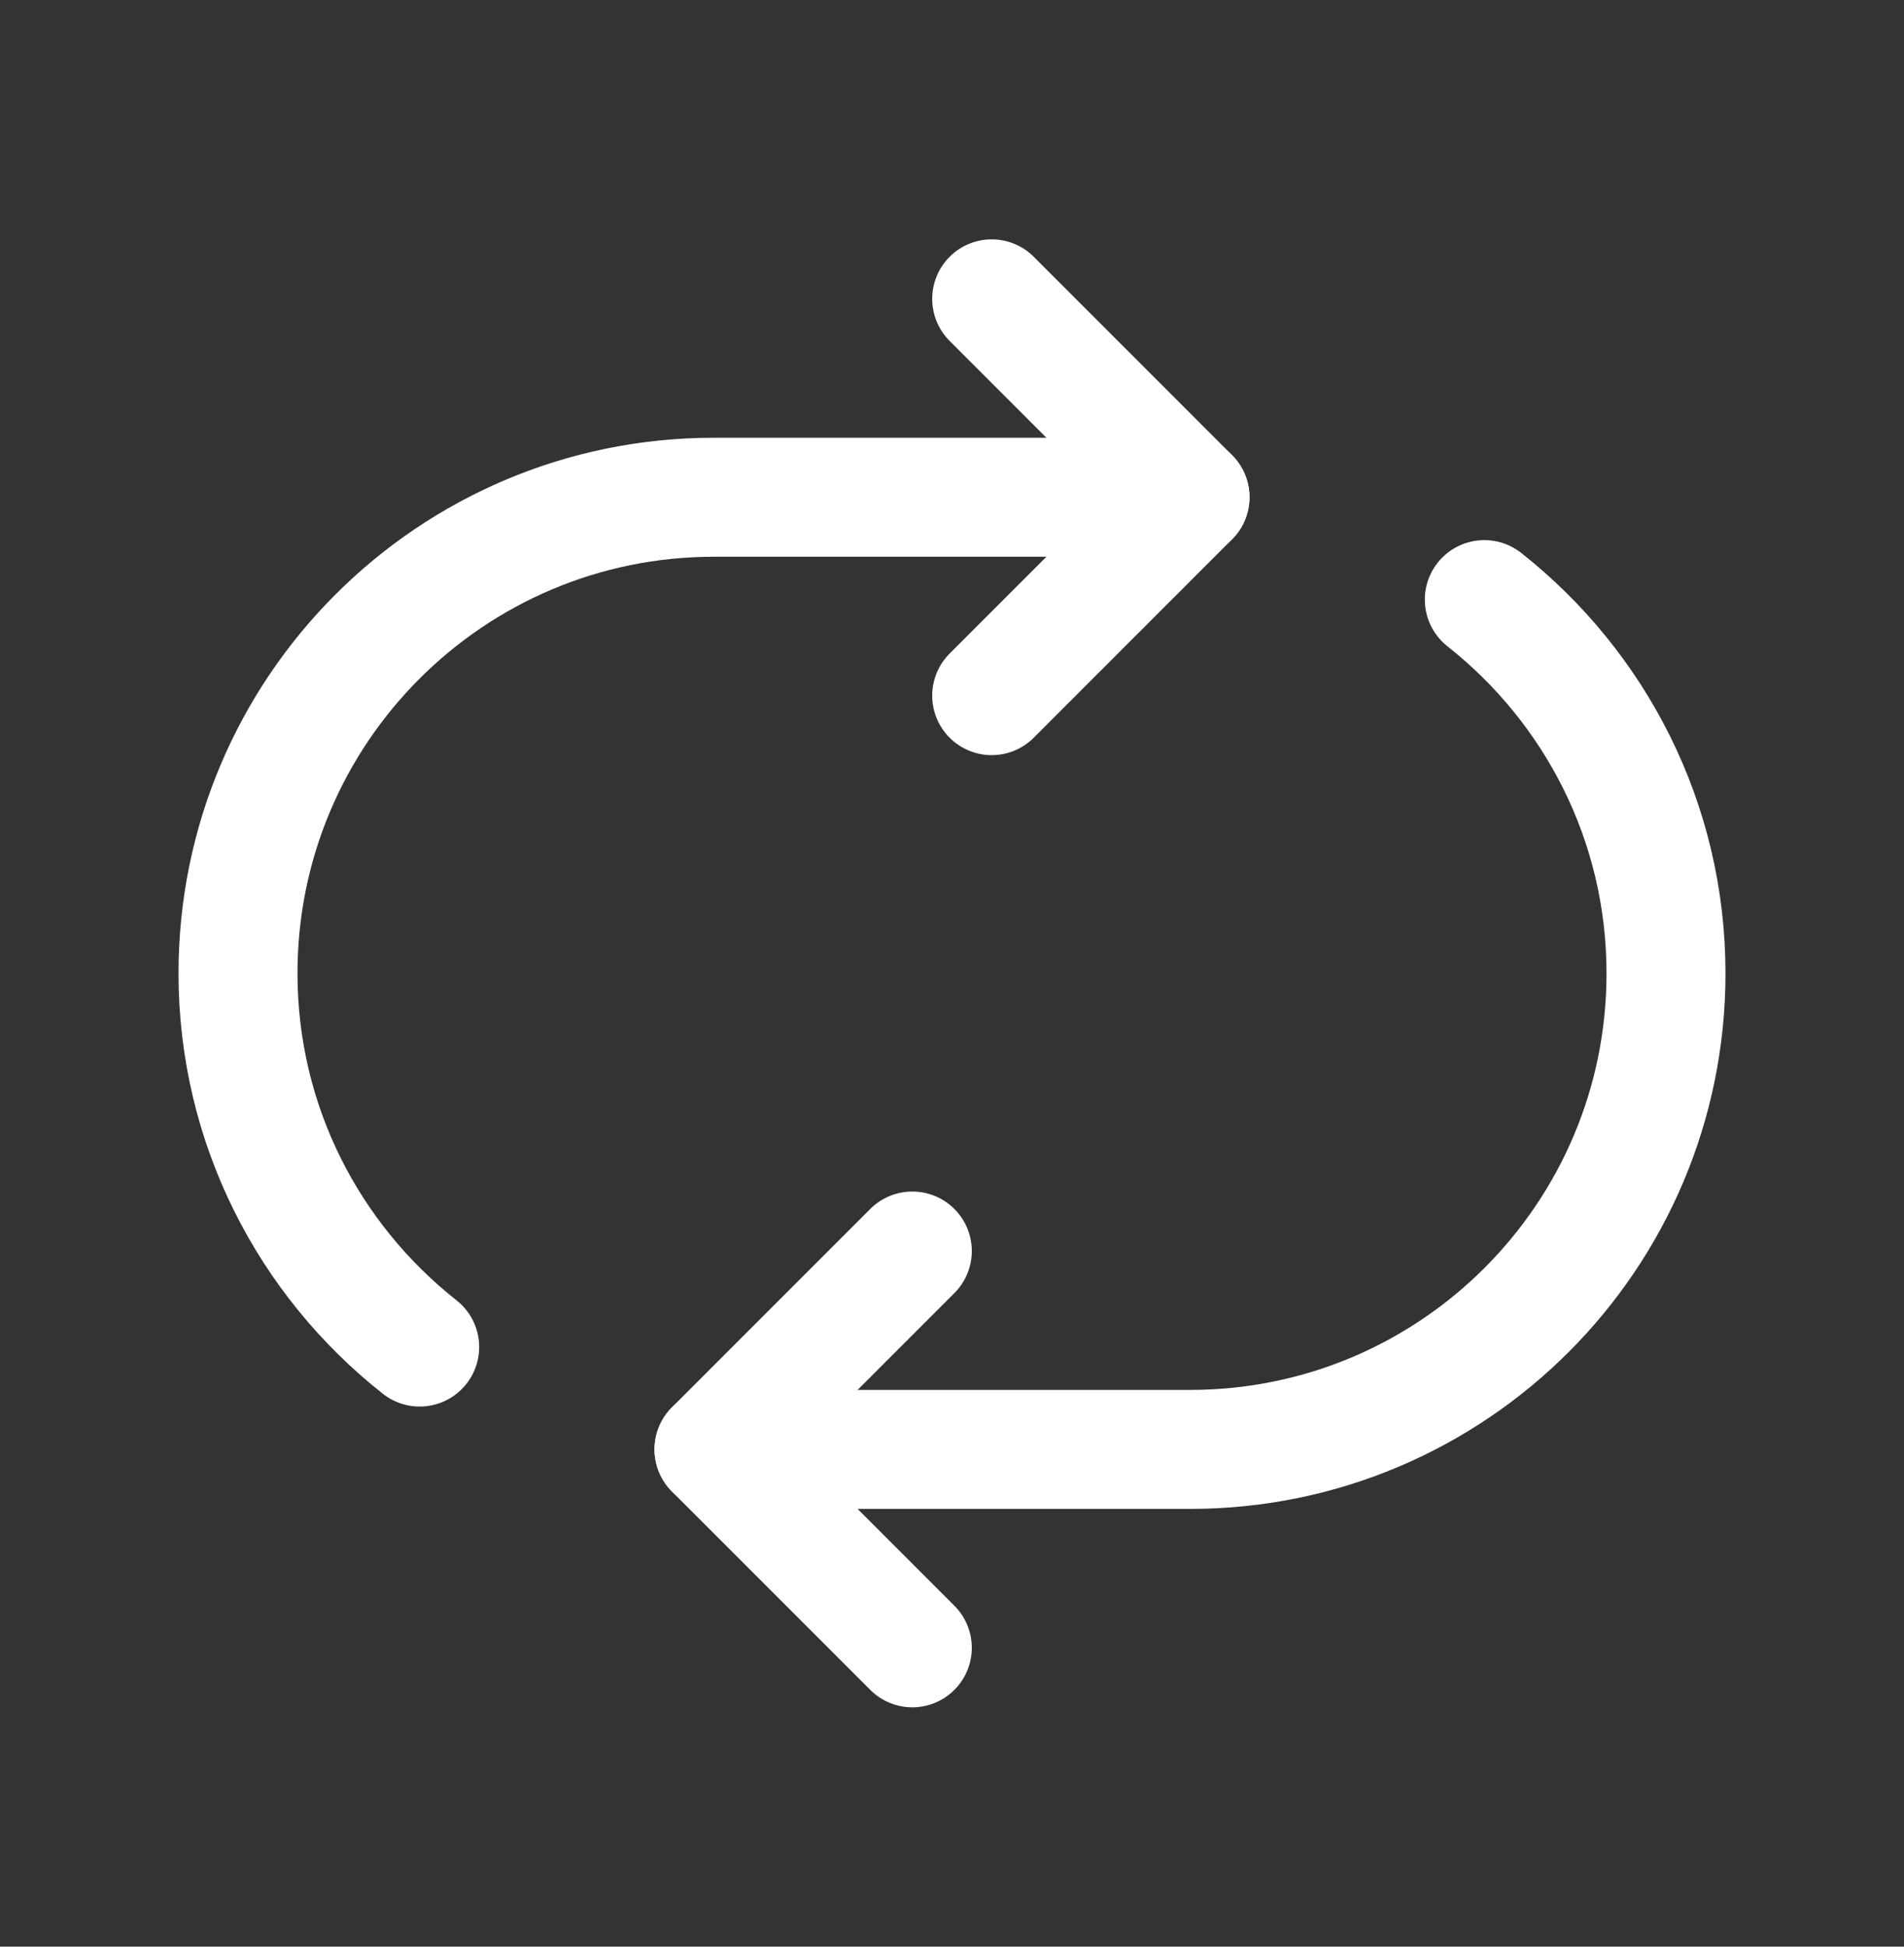
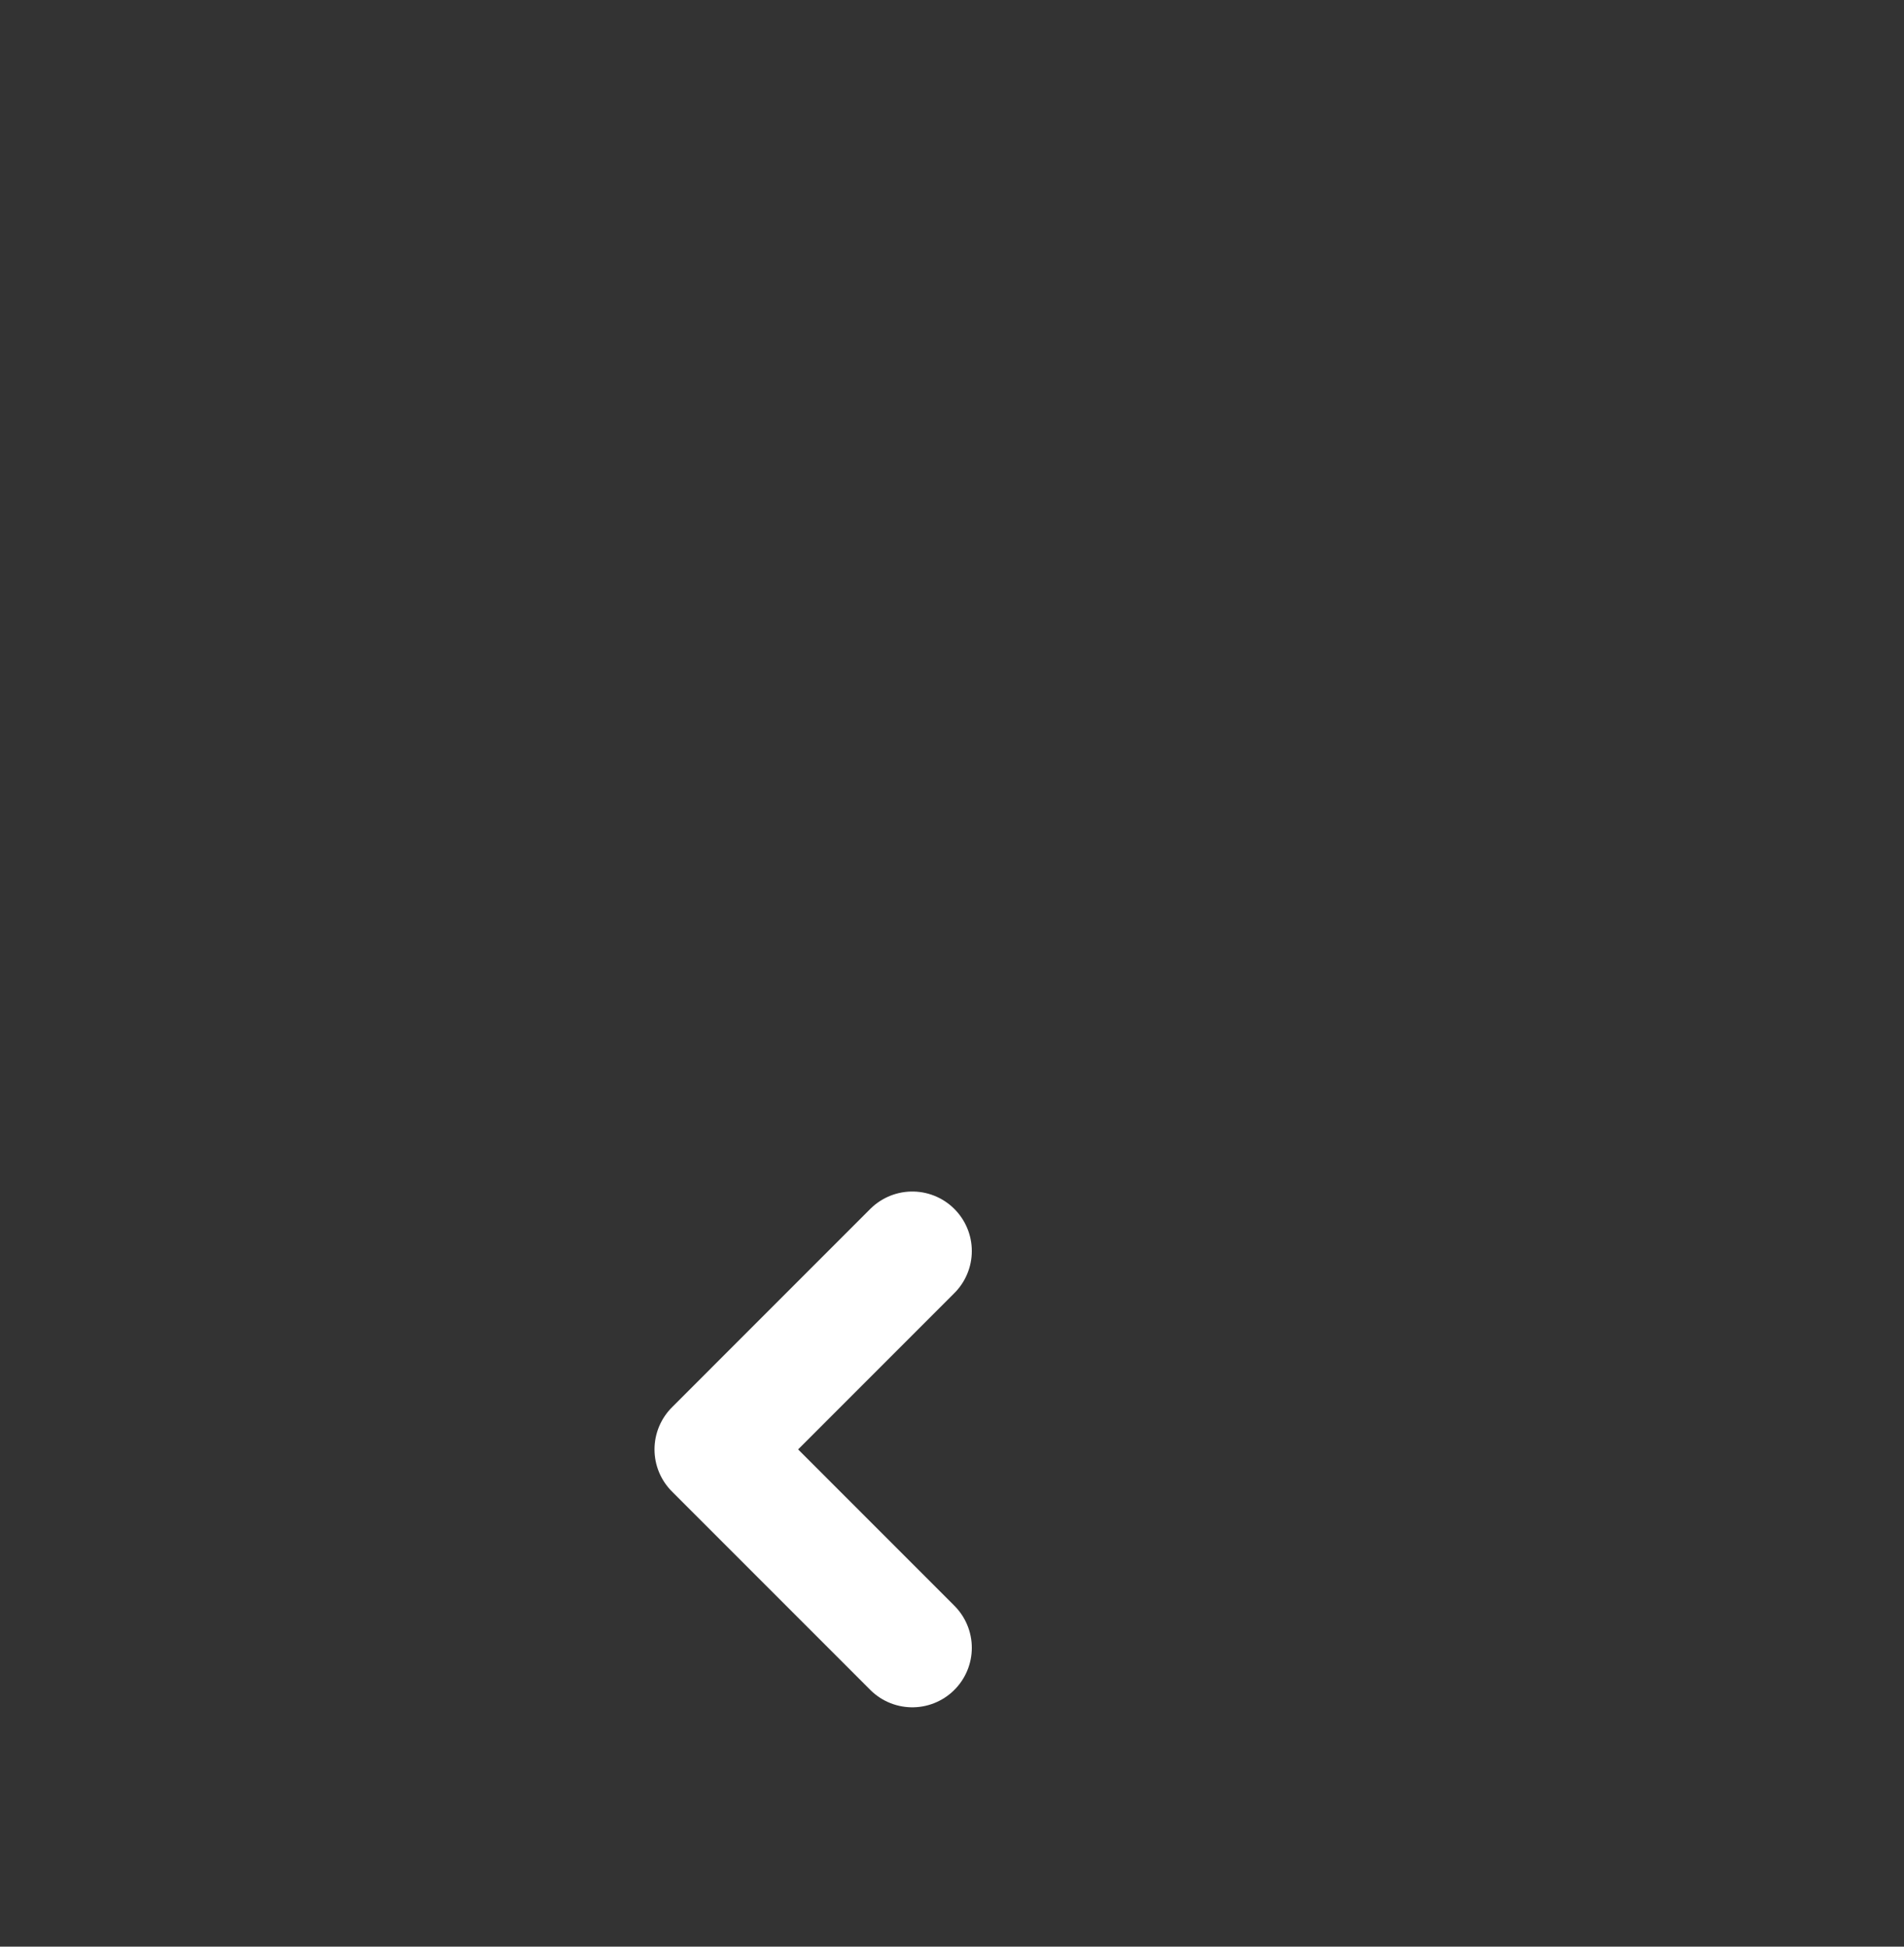
<svg xmlns="http://www.w3.org/2000/svg" width="45" height="46" viewBox="0 0 45 46" fill="none">
  <rect x="0" y="0" width="45" height="46" fill="#333333" stroke="none" />
-   <path d="M28.125 11.75H16.875C10.661 11.75 5.625 16.786 5.625 23C5.625 26.585 7.307 29.771 9.919 31.831" stroke="white" stroke-width="2.812" stroke-linecap="round" stroke-linejoin="round" />
-   <path d="M16.875 34.25H28.125C34.339 34.25 39.375 29.214 39.375 23C39.375 19.415 37.693 16.23 35.081 14.169" stroke="white" stroke-width="2.812" stroke-linecap="round" stroke-linejoin="round" />
  <path d="M21.562 29.562L16.875 34.25L21.562 38.938" stroke="white" stroke-width="2.812" stroke-linecap="round" stroke-linejoin="round" />
-   <path d="M23.438 16.438L28.125 11.75L23.438 7.062" stroke="white" stroke-width="2.812" stroke-linecap="round" stroke-linejoin="round" />
</svg>